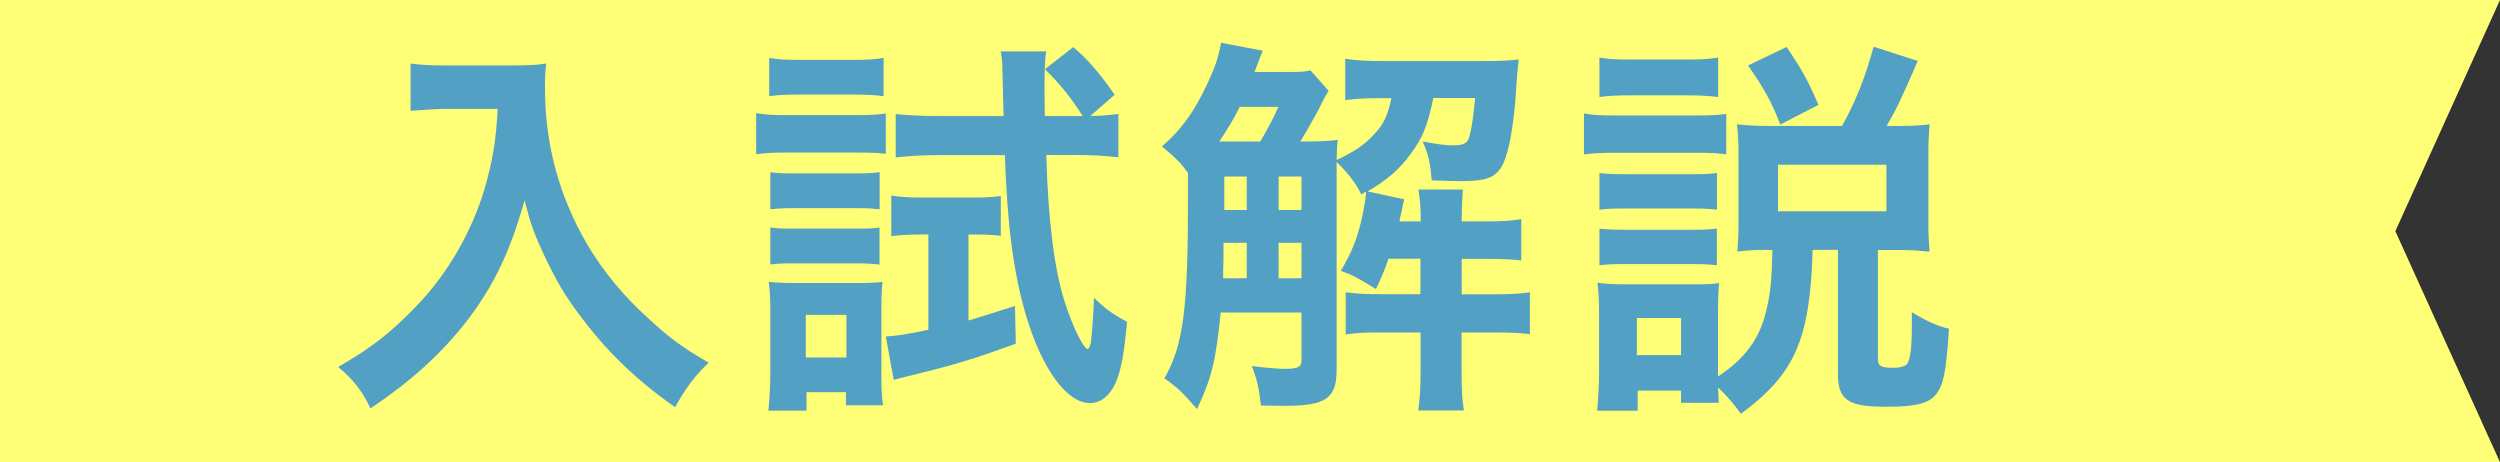
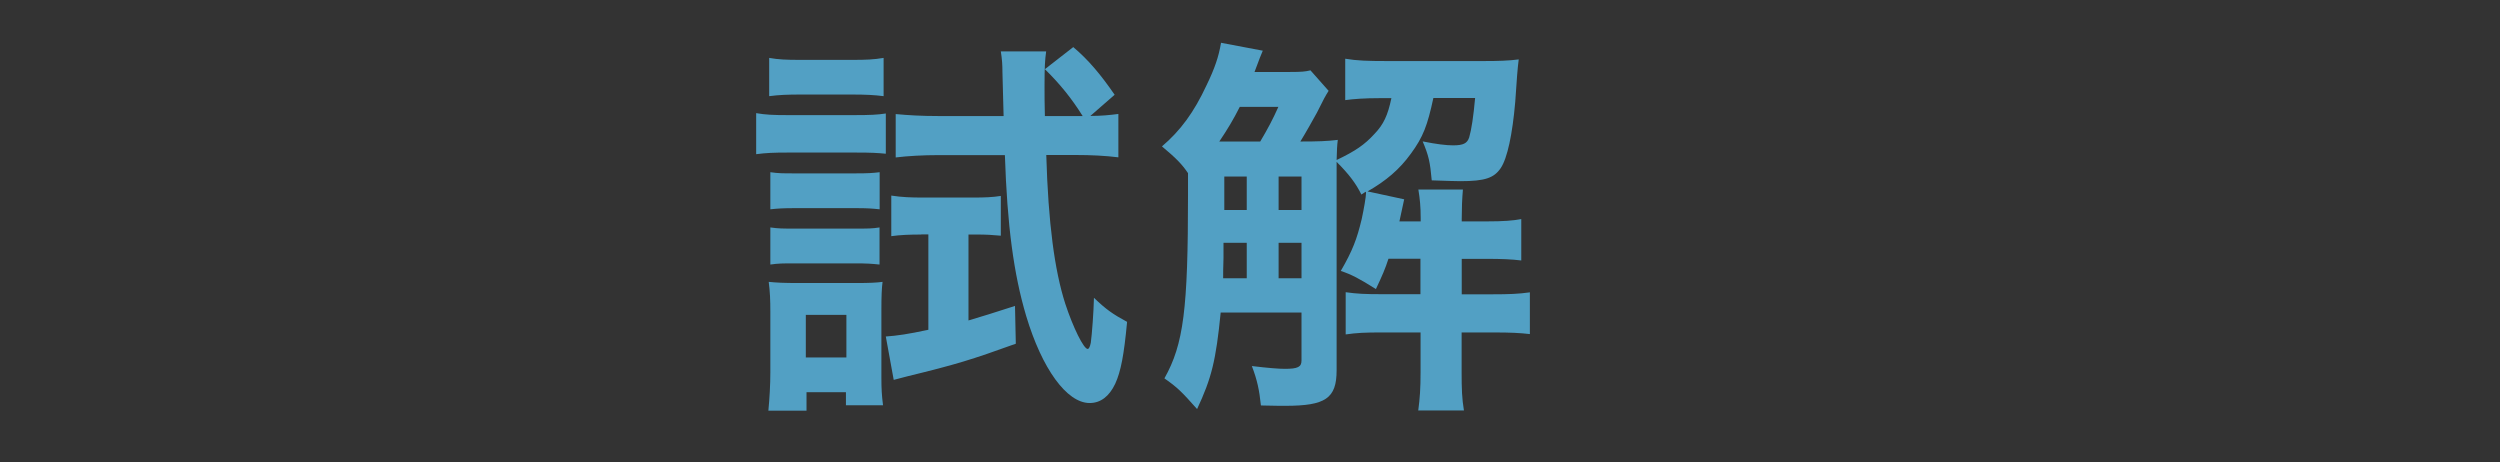
<svg xmlns="http://www.w3.org/2000/svg" id="b" data-name="レイヤー 2" viewBox="0 0 215 39.75">
  <rect x="0" y="0" width="215" height="39.75" fill="#333333" stroke="none" />
  <defs>
    <style>
      .d {
        fill: #52a0c4;
      }

      .e {
        fill: #ff7;
      }
    </style>
  </defs>
  <g id="c" data-name="レイヤー 5">
    <g>
-       <polygon class="e" points="215 39.75 0 39.75 0 0 215 0 206 19.88 215 39.75" />
      <g>
-         <path class="d" d="M38.56,9.36c-.92,0-1.93.07-3.25.17v-4.07c.98.14,1.69.17,3.19.17h5.39c1.39,0,2.3-.03,3.08-.17-.1.98-.1,1.29-.1,2.14,0,4.81,1.22,9.29,3.63,13.42,1.42,2.37,3.08,4.41,5.42,6.51,1.73,1.59,2.71,2.3,5.02,3.66-1.29,1.25-1.93,2.14-2.88,3.83-3.39-2.37-5.93-4.85-8.24-7.96-1.25-1.66-2-2.95-2.98-5.02-.88-1.86-1.19-2.71-1.73-4.81-1.22,4.34-2.58,7.22-4.85,10.23-2.17,2.81-4.71,5.19-8.4,7.66-.71-1.49-1.49-2.51-2.78-3.56,2.88-1.66,4.54-2.95,6.81-5.32,2.64-2.75,4.71-6.37,5.79-10.03.68-2.34.98-4.1,1.12-6.85h-4.24Z" />
        <path class="d" d="M65.03,9.73c.81.14,1.46.17,2.71.17h5.73c1.36,0,2-.03,2.71-.14v3.46c-.75-.07-1.22-.1-2.58-.1h-5.86c-1.22,0-1.86.03-2.71.14v-3.52ZM66.08,35.32c.1-1.05.17-2.2.17-3.32v-5.15c0-1.05-.03-1.76-.14-2.61.71.07,1.25.1,2.64.1h4.85c1.19,0,1.8-.03,2.3-.1-.07.54-.1,1.19-.1,2.44v5.8c0,.95.03,1.49.14,2.37h-3.19v-1.12h-3.39v1.59h-3.29ZM66.15,4.98c.81.14,1.42.17,2.75.17h4.34c1.32,0,1.9-.03,2.75-.17v3.29c-.78-.1-1.52-.14-2.75-.14h-4.34c-1.19,0-1.9.03-2.75.14v-3.29ZM66.25,14.81c.71.1,1.05.1,2.14.1h5.19c1.08,0,1.49-.03,2.07-.1v3.19c-.68-.07-1.05-.1-2.07-.1h-5.19c-1.05,0-1.49.03-2.14.1v-3.19ZM66.25,19.56c.71.1,1.05.1,2.14.1h5.15c1.12,0,1.46,0,2.1-.1v3.19c-.68-.07-1.08-.1-2.14-.1h-5.15c-1.02,0-1.39,0-2.1.1v-3.19ZM69.3,30.74h3.49v-3.66h-3.49v3.66ZM79.23,20.17c-.98,0-1.8.03-2.58.14v-3.49c.92.14,1.66.17,2.75.17h4.3c.98,0,1.69-.03,2.37-.14v3.42c-.71-.07-1.29-.1-2.03-.1h-.75v7.39c1.36-.41,2.03-.61,4-1.25l.07,3.25c-3.86,1.39-5.05,1.76-9.35,2.81-.41.1-.68.17-1.15.3l-.68-3.73c.98-.07,1.9-.2,3.66-.58v-8.2h-.61ZM93.77,9.97c.95,0,1.63-.07,2.41-.17v3.73c-1.15-.14-2.34-.2-3.66-.2h-2.54c.17,5.86.71,9.9,1.63,12.78.68,2.07,1.59,3.9,1.93,3.9.1,0,.2-.17.27-.54.1-.75.24-2.58.27-3.86,1.02.98,1.59,1.39,2.85,2.07-.27,2.88-.54,4.27-1.02,5.32-.51,1.08-1.25,1.66-2.2,1.66-1.97,0-4.1-2.95-5.46-7.49-1.08-3.63-1.63-7.79-1.83-13.83h-5.73c-1.29,0-2.58.07-3.66.2v-3.73c1.05.1,2.24.17,3.69.17h5.59l-.1-3.76c0-.64-.03-1.12-.14-1.8h3.9c-.1.75-.14,1.22-.14,3.02,0,.98,0,1.19.03,2.54h3.25c-.95-1.52-1.97-2.78-3.25-4.03l2.44-1.9c1.29,1.08,2.37,2.37,3.56,4.1l-2.1,1.83Z" />
        <path class="d" d="M114.27,7.8c-.3.47-.41.68-1.02,1.9-.34.61-.92,1.66-1.42,2.47,1.56,0,2.3-.03,3.22-.14-.07.58-.07.78-.1,1.73,1.63-.78,2.41-1.32,3.25-2.24.78-.81,1.15-1.59,1.46-3.08h-.95c-1.39,0-2.27.07-3.02.17v-3.56c1.02.17,1.93.2,3.56.2h8.34c1.29,0,2.17-.03,3.02-.14-.1.75-.17,1.73-.3,3.66-.24,2.78-.68,4.85-1.25,5.69-.58.85-1.36,1.12-3.46,1.12q-.54,0-2.47-.07c-.14-1.59-.27-2.14-.78-3.35,1.19.24,2.03.34,2.61.34.88,0,1.22-.17,1.39-.68.2-.68.37-1.83.51-3.39h-3.59c-.51,2.37-.88,3.35-1.93,4.78-.98,1.36-2.14,2.34-3.73,3.25l3.15.68q-.31,1.39-.41,1.9h1.83v-.27c0-.98-.07-1.69-.2-2.47h3.83c-.07.85-.1,1.59-.1,2.47v.27h2.1c1.52,0,2.34-.07,3.02-.2v3.56c-.78-.1-1.69-.14-3.02-.14h-2.1v3.05h2.61c1.46,0,2.27-.03,3.25-.17v3.59c-.88-.1-1.63-.14-3.19-.14h-2.68v3.39c0,1.49.03,2.3.2,3.32h-3.93c.14-1.05.2-1.86.2-3.32v-3.39h-3.39c-1.36,0-2.07.03-3.05.17v-3.63c.98.14,1.69.17,3.08.17h3.35v-3.05h-2.75c-.3.92-.51,1.39-1.08,2.61-1.46-.92-2.1-1.25-3.02-1.56,1.02-1.76,1.39-2.75,1.8-4.47.17-.78.37-1.9.37-2.24,0,0,0-.07-.03-.1l-.37.24c-.47-.95-1.05-1.73-2.13-2.81v17.93c0,2.41-.95,3.05-4.41,3.05-.37,0-.95,0-2.1-.03-.14-1.32-.31-2.17-.78-3.39,1.42.17,2.3.24,2.85.24,1.12,0,1.42-.17,1.42-.71v-4.13h-6.95c-.41,4.13-.78,5.63-2.03,8.3-1.32-1.49-1.69-1.86-2.81-2.64,1.66-2.95,2.03-5.96,2.03-15.79v-1.86c-.51-.75-.98-1.25-2.24-2.3,1.59-1.36,2.74-2.91,3.83-5.25.71-1.46,1.05-2.47,1.25-3.66l3.59.68q-.17.37-.71,1.83h3.05c.98,0,1.32-.03,1.76-.14l1.56,1.76ZM108.38,12.17c.64-1.08,1.08-1.9,1.56-2.98h-3.32c-.54,1.08-1.08,1.97-1.76,2.98h3.52ZM107.22,23.93v-3.05h-2v1.32c-.03.98-.03,1.19-.03,1.73h2.03ZM105.29,15.18v2.88h1.93v-2.88h-1.93ZM111.93,15.18h-1.97v2.88h1.97v-2.88ZM111.93,20.88h-1.97v3.05h1.97v-3.05Z" />
-         <path class="d" d="M136.23,9.76c.81.14,1.46.17,2.71.17h6.81c1.39,0,1.97-.03,2.71-.14v3.49c-.71-.1-1.15-.14-2.58-.14h-6.95c-1.19,0-1.9.03-2.71.14v-3.52ZM151.92,21.49c-.95,0-1.49.03-2.51.14.07-.78.1-1.49.1-2.44v-5.86c0-.91-.03-1.93-.14-2.64.95.1,1.59.14,2.85.14h6.2c1.22-2.24,1.93-4,2.71-6.81l3.8,1.22c-1.49,3.42-1.86,4.2-2.68,5.59h.98c1.15,0,1.86-.03,2.71-.14-.07.92-.1,1.56-.1,2.51v6.1c0,.98.04,1.52.1,2.34-1.12-.1-1.63-.14-2.54-.14h-1.9v9.35c0,.64.24.78,1.36.78.54,0,.98-.14,1.12-.3.3-.34.44-1.42.44-3.29v-1.19c1.29.78,2.2,1.19,3.19,1.42-.24,3.66-.44,4.71-1.05,5.56-.61.85-1.73,1.15-4.3,1.15-3.39,0-4.2-.58-4.2-2.88v-10.61h-2.17c-.24,7.79-1.53,10.64-6.17,14.1-.71-.98-1.15-1.49-1.97-2.27.03.61.03.85.07,1.32h-3.25v-1.05h-3.73v1.73h-3.49c.1-1.05.17-2.27.17-3.32v-5.05c0-1.02-.03-1.73-.14-2.64.68.1,1.22.14,2.27.14h6.17c1.12,0,1.46-.03,2.03-.1-.07.64-.1,1.25-.1,2.44v5.59c2.3-1.52,3.56-3.22,4.13-5.59.37-1.46.51-2.81.54-5.29h-.51ZM137.55,4.95c.85.14,1.39.17,2.75.17h4.71c1.32,0,1.86-.03,2.75-.17v3.39c-.92-.1-1.52-.14-2.75-.14h-4.71c-1.19,0-1.9.03-2.75.14v-3.39ZM137.55,14.88c.61.07,1.12.1,2.14.1h5.9c1.08,0,1.49-.03,2.07-.1v3.15c-.64-.07-1.08-.1-2.07-.1h-5.9c-1.05,0-1.49.03-2.14.1v-3.15ZM137.55,19.66c.61.07,1.12.1,2.14.1h5.86c1.08,0,1.52-.03,2.1-.1v3.15c-.61-.07-1.08-.1-2.14-.1h-5.86c-1.02,0-1.46.03-2.1.1v-3.15ZM140.77,30.54h3.8v-3.19h-3.8v3.19ZM153.11,10.71c-.75-1.93-1.46-3.22-2.78-5.08l3.32-1.59c1.39,2.07,1.83,2.88,2.74,4.98l-3.29,1.69ZM152.91,18.17h9.32v-4h-9.32v4Z" />
      </g>
    </g>
  </g>
</svg>